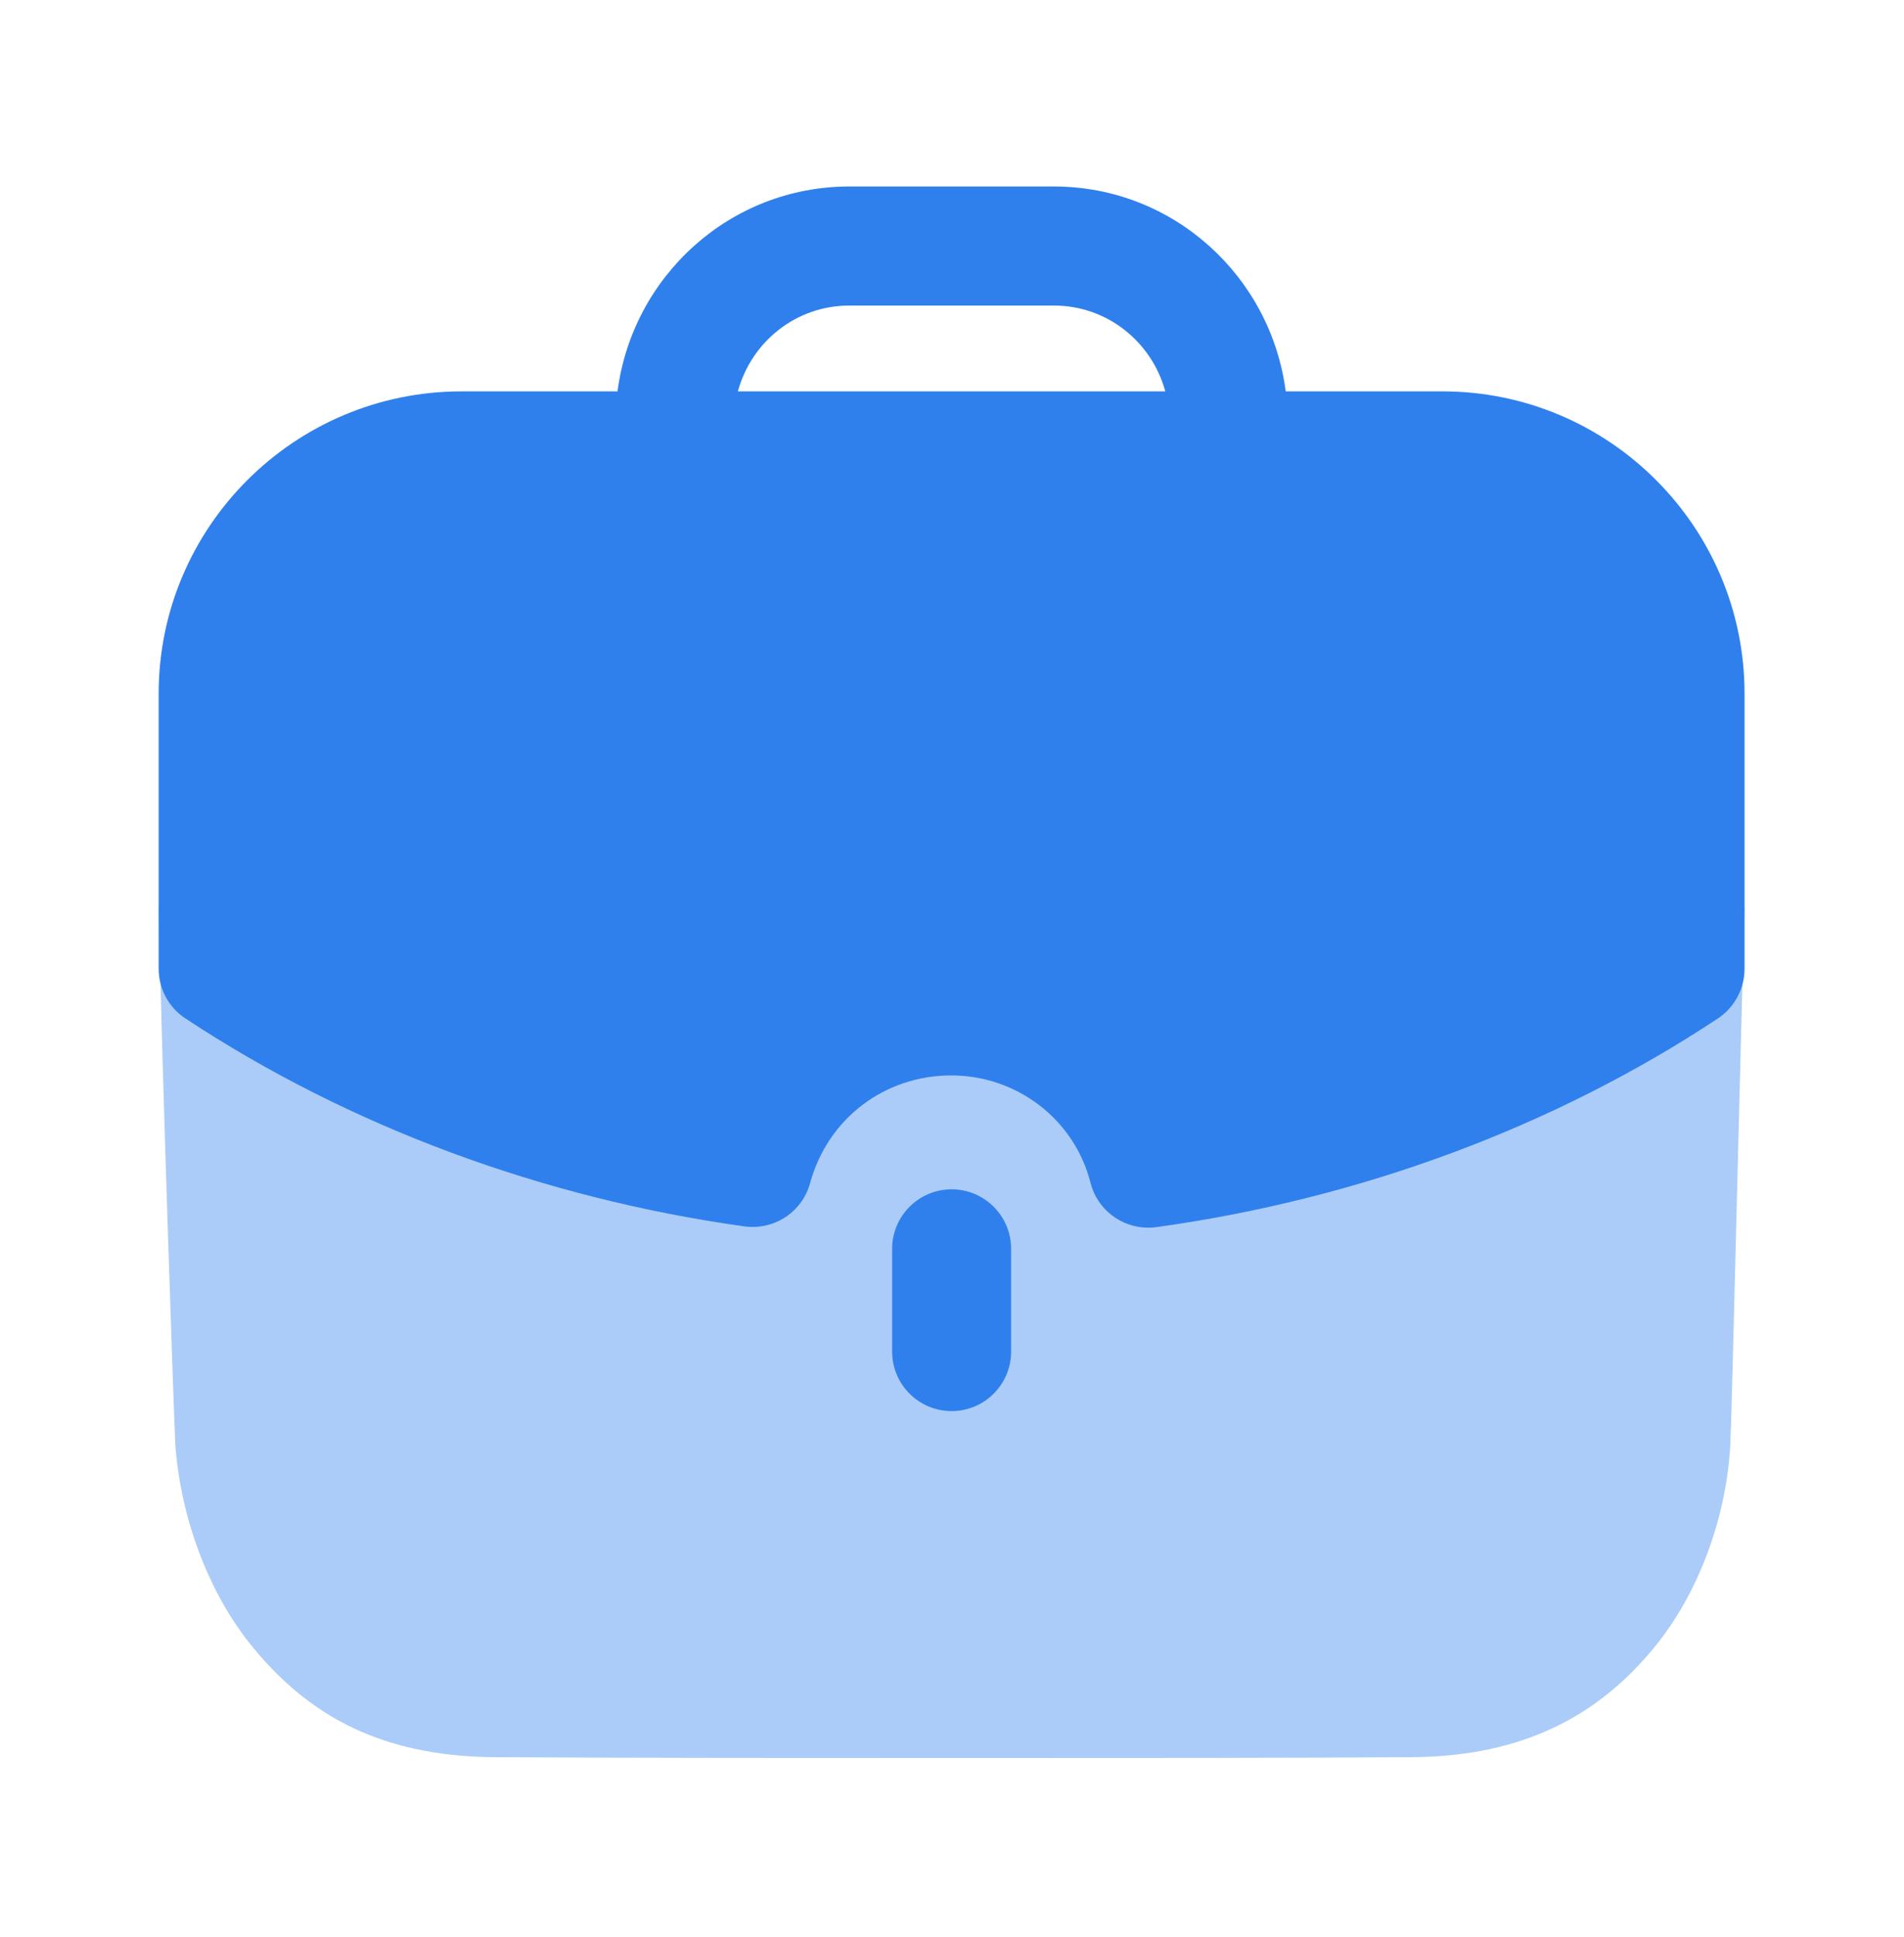
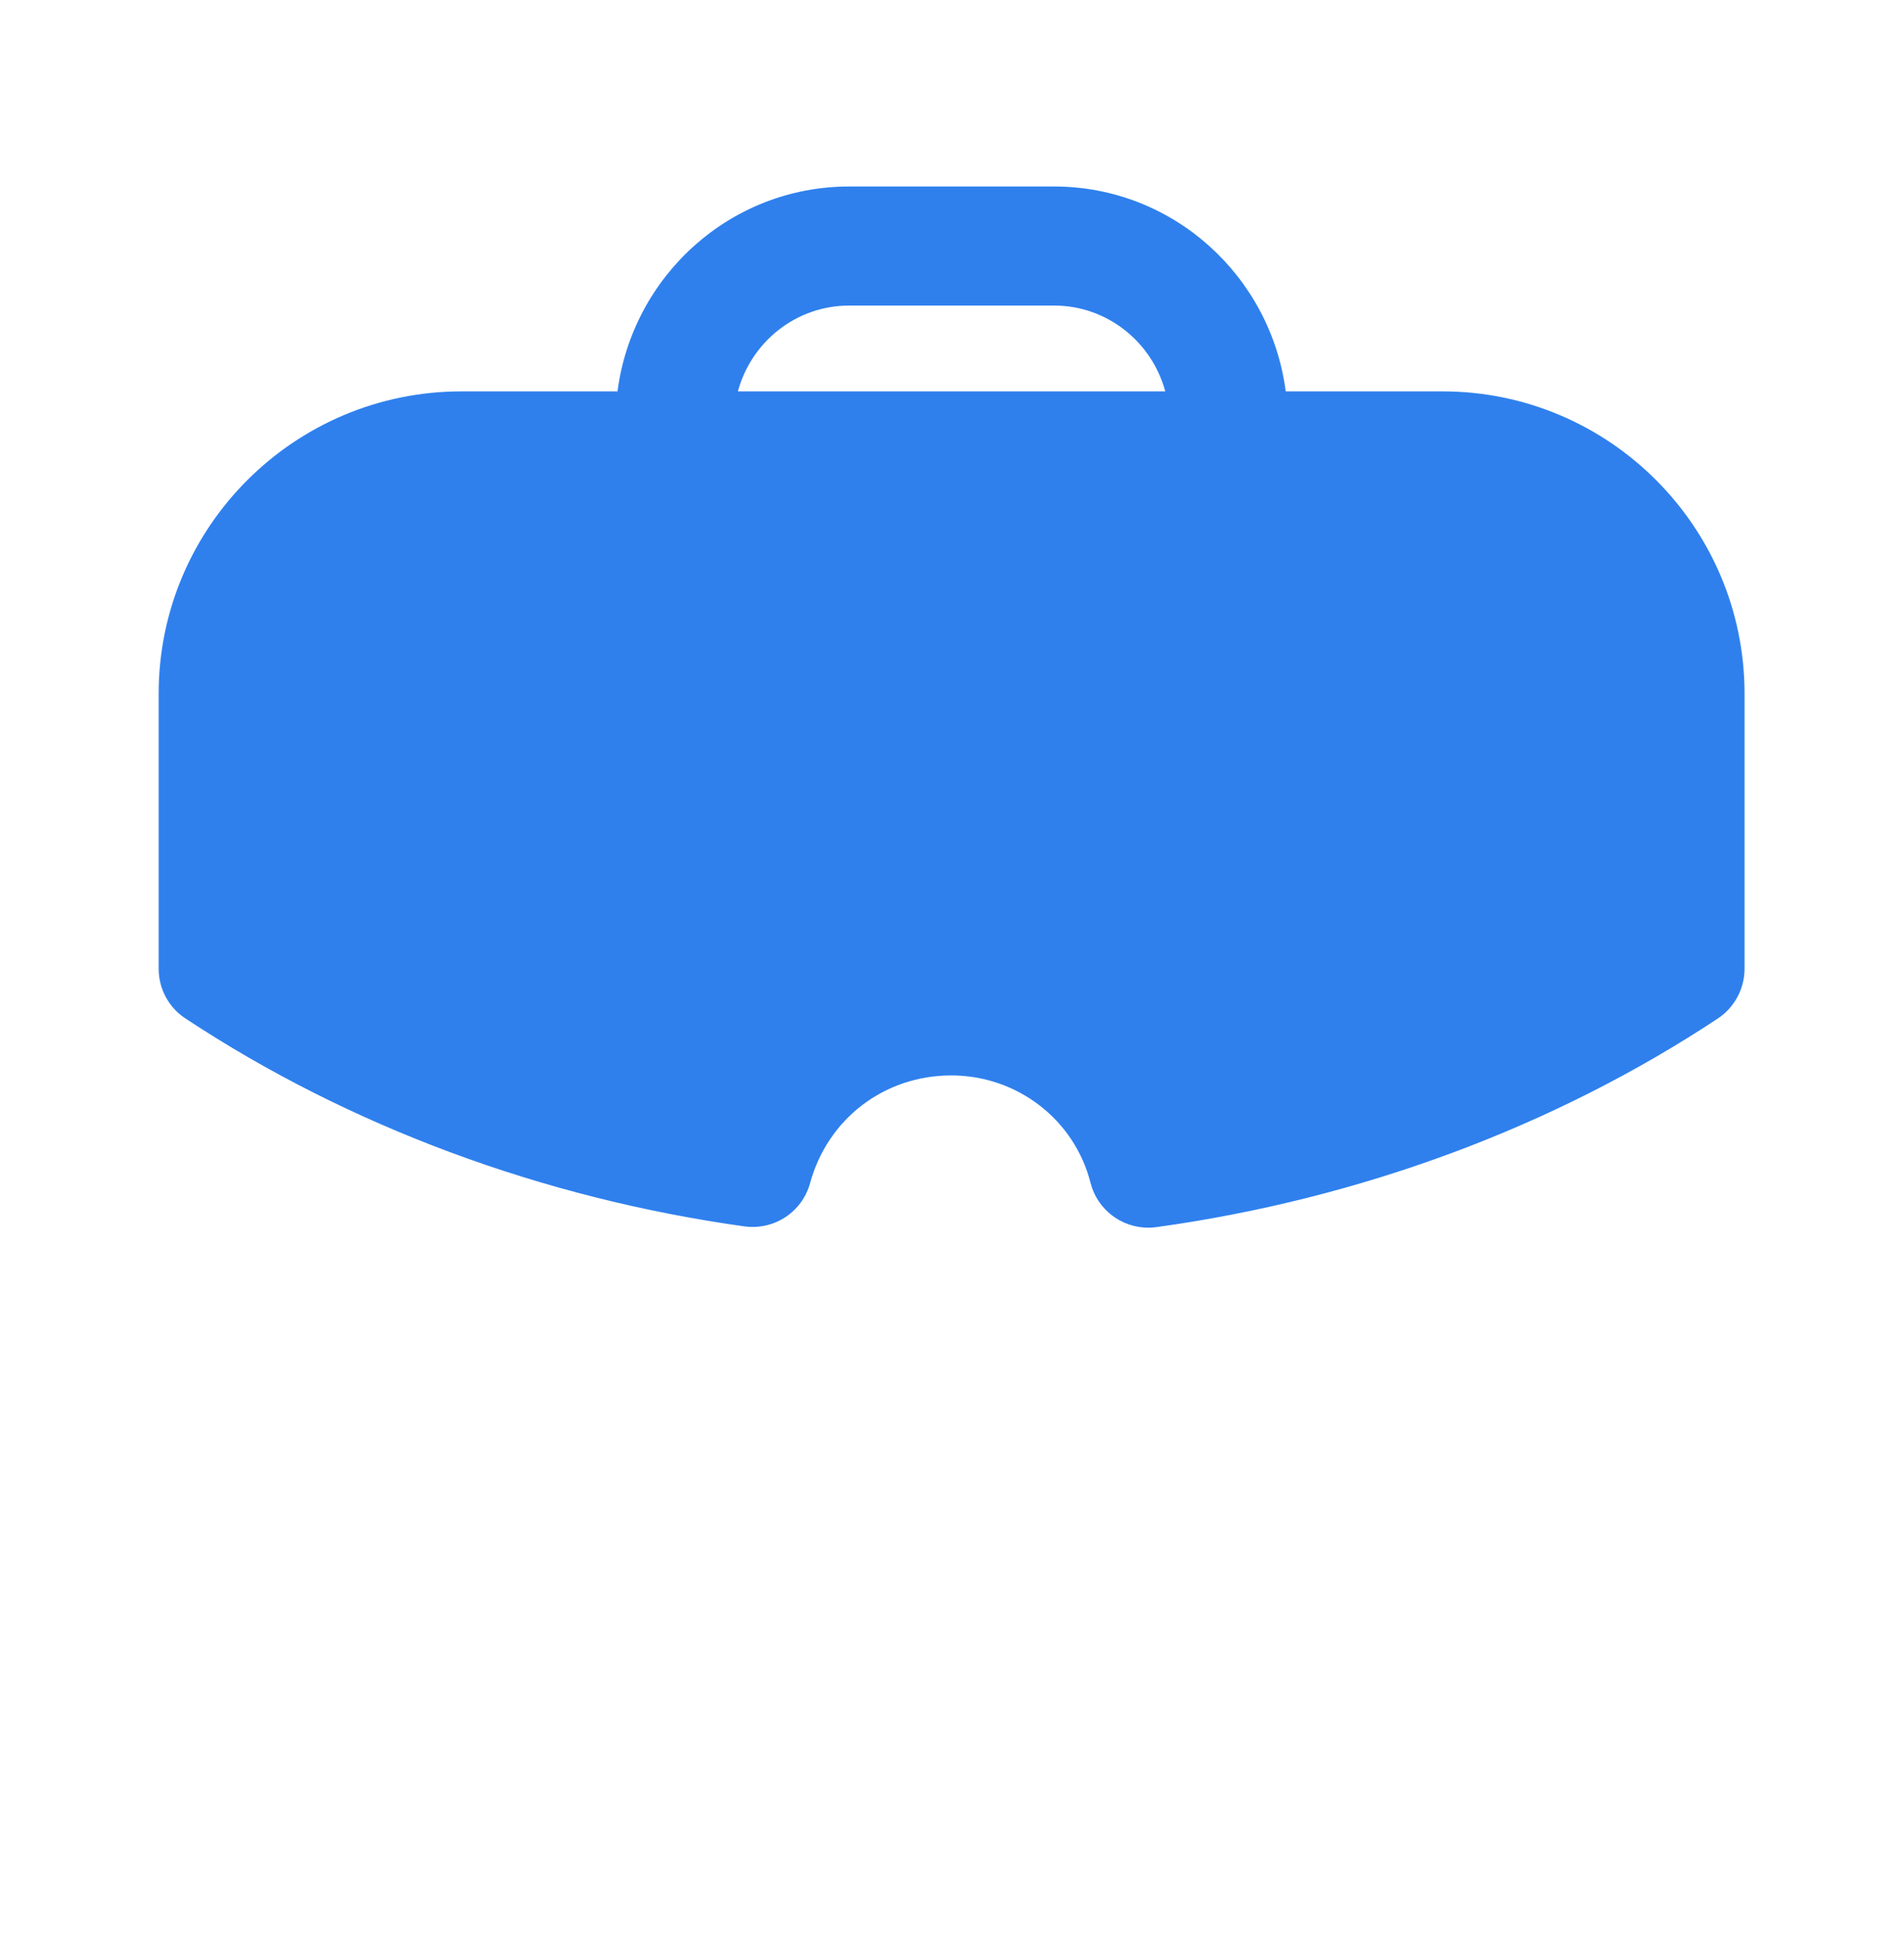
<svg xmlns="http://www.w3.org/2000/svg" width="60" height="61" viewBox="0 0 60 61" fill="none">
-   <path opacity="0.4" d="M5 28.57C5.125 34.415 5.475 44.412 5.525 45.515C5.703 47.872 6.605 50.255 8.01 51.935C9.965 54.292 12.373 55.345 15.73 55.345C20.37 55.37 25.485 55.37 30.453 55.37C35.441 55.37 40.281 55.37 44.368 55.345C47.678 55.345 50.16 54.265 52.09 51.935C53.495 50.255 54.398 47.847 54.526 45.515C54.575 44.587 54.825 33.735 54.975 28.57H5Z" fill="#2F80ED" />
-   <path d="M28.113 39.334V42.569C28.113 43.604 28.953 44.444 29.988 44.444C31.023 44.444 31.863 43.604 31.863 42.569V39.334C31.863 38.299 31.023 37.459 29.988 37.459C28.953 37.459 28.113 38.299 28.113 39.334Z" fill="#2F80ED" />
  <path fill-rule="evenodd" clip-rule="evenodd" d="M25.528 37.264C25.278 38.172 24.405 38.752 23.46 38.627C17.083 37.737 10.988 35.474 5.843 32.077C5.315 31.732 5 31.142 5 30.512V21.847C5 16.597 9.28 12.327 14.543 12.327H19.46C19.93 8.697 23.006 5.874 26.761 5.874H33.215C36.968 5.874 40.045 8.697 40.516 12.327H45.458C50.706 12.327 54.975 16.597 54.975 21.847V30.512C54.975 31.142 54.658 31.73 54.136 32.077C48.98 35.489 42.861 37.762 36.441 38.65C36.353 38.662 36.268 38.667 36.183 38.667C35.336 38.667 34.578 38.094 34.365 37.255C33.861 35.264 32.053 33.872 29.976 33.872C27.87 33.872 26.083 35.234 25.528 37.264ZM33.215 9.624H26.761C25.078 9.624 23.673 10.774 23.253 12.327H36.721C36.3 10.774 34.895 9.624 33.215 9.624Z" fill="#2F80ED" />
</svg>